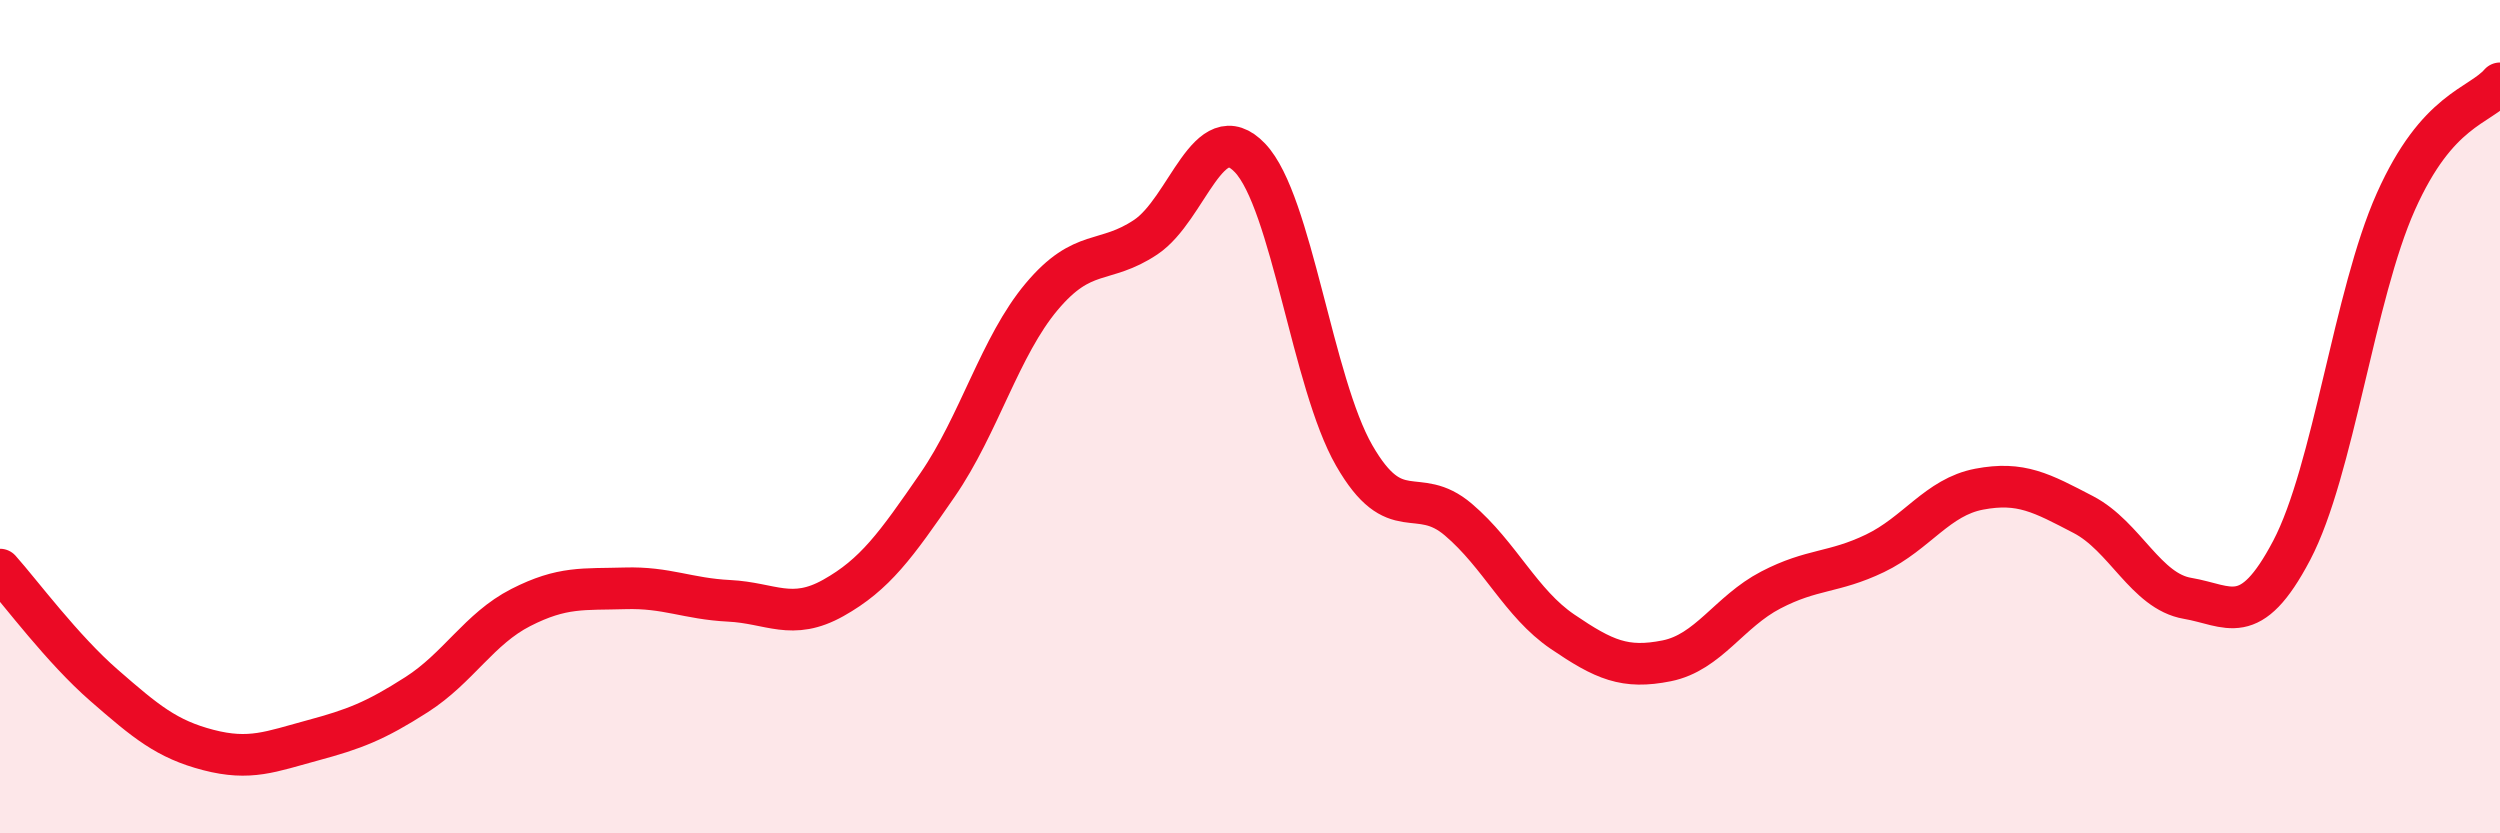
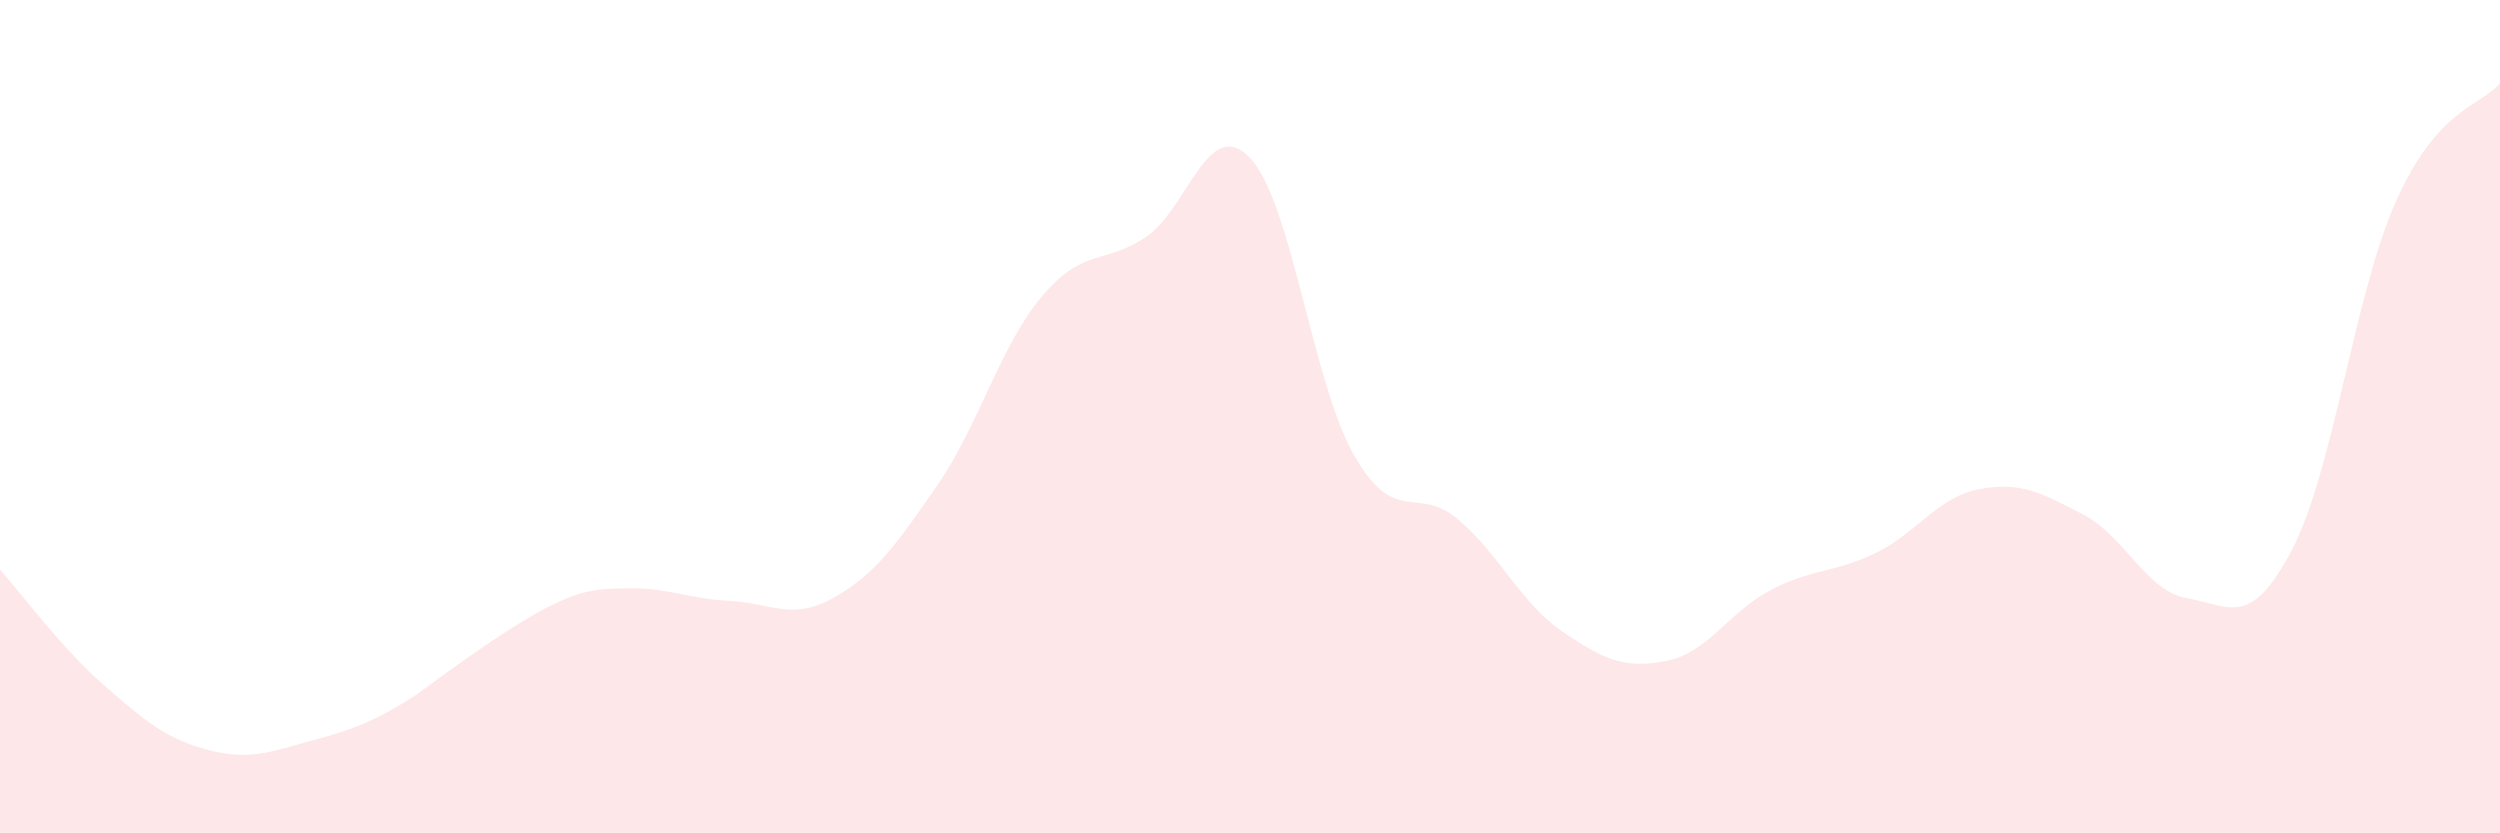
<svg xmlns="http://www.w3.org/2000/svg" width="60" height="20" viewBox="0 0 60 20">
-   <path d="M 0,13.67 C 0.5,14.23 1.5,15.58 2.5,16.45 C 3.5,17.32 4,17.74 5,18 C 6,18.26 6.5,18.04 7.5,17.77 C 8.5,17.5 9,17.31 10,16.67 C 11,16.03 11.5,15.09 12.5,14.58 C 13.5,14.07 14,14.15 15,14.12 C 16,14.09 16.5,14.37 17.5,14.42 C 18.5,14.47 19,14.91 20,14.35 C 21,13.79 21.5,13.09 22.5,11.64 C 23.5,10.19 24,8.31 25,7.12 C 26,5.93 26.5,6.36 27.5,5.69 C 28.5,5.02 29,2.74 30,3.79 C 31,4.84 31.5,9.19 32.5,10.93 C 33.5,12.67 34,11.62 35,12.47 C 36,13.32 36.5,14.48 37.5,15.16 C 38.5,15.84 39,16.06 40,15.86 C 41,15.66 41.5,14.68 42.5,14.16 C 43.5,13.64 44,13.76 45,13.28 C 46,12.8 46.5,11.93 47.5,11.74 C 48.5,11.55 49,11.83 50,12.35 C 51,12.87 51.5,14.19 52.5,14.36 C 53.5,14.53 54,15.11 55,13.21 C 56,11.31 56.5,7.08 57.5,4.84 C 58.5,2.6 59.5,2.57 60,2L60 20L0 20Z" fill="#EB0A25" opacity="0.1" stroke-linecap="round" stroke-linejoin="round" />
-   <path d="M 0,13.67 C 0.5,14.23 1.5,15.58 2.5,16.45 C 3.5,17.32 4,17.74 5,18 C 6,18.26 6.5,18.04 7.5,17.77 C 8.5,17.5 9,17.31 10,16.67 C 11,16.03 11.5,15.09 12.5,14.58 C 13.5,14.07 14,14.15 15,14.12 C 16,14.09 16.5,14.37 17.5,14.42 C 18.5,14.47 19,14.91 20,14.35 C 21,13.79 21.5,13.09 22.5,11.64 C 23.5,10.19 24,8.31 25,7.12 C 26,5.93 26.5,6.36 27.5,5.69 C 28.5,5.02 29,2.74 30,3.79 C 31,4.84 31.5,9.19 32.5,10.93 C 33.5,12.67 34,11.62 35,12.47 C 36,13.32 36.5,14.48 37.5,15.16 C 38.5,15.84 39,16.06 40,15.86 C 41,15.66 41.5,14.68 42.5,14.16 C 43.5,13.64 44,13.76 45,13.28 C 46,12.8 46.5,11.93 47.5,11.74 C 48.5,11.55 49,11.83 50,12.35 C 51,12.87 51.5,14.19 52.5,14.36 C 53.5,14.53 54,15.11 55,13.21 C 56,11.31 56.5,7.08 57.5,4.84 C 58.5,2.6 59.5,2.57 60,2" stroke="#EB0A25" stroke-width="1" fill="none" stroke-linecap="round" stroke-linejoin="round" />
+   <path d="M 0,13.67 C 0.5,14.23 1.5,15.58 2.5,16.45 C 3.5,17.32 4,17.74 5,18 C 6,18.26 6.5,18.04 7.5,17.77 C 8.5,17.5 9,17.31 10,16.67 C 13.5,14.07 14,14.15 15,14.12 C 16,14.09 16.5,14.37 17.5,14.42 C 18.5,14.47 19,14.91 20,14.35 C 21,13.79 21.5,13.09 22.5,11.64 C 23.5,10.19 24,8.31 25,7.12 C 26,5.93 26.5,6.36 27.5,5.69 C 28.5,5.02 29,2.74 30,3.79 C 31,4.84 31.5,9.19 32.5,10.93 C 33.5,12.67 34,11.62 35,12.47 C 36,13.32 36.5,14.48 37.5,15.16 C 38.5,15.84 39,16.06 40,15.86 C 41,15.66 41.5,14.68 42.5,14.16 C 43.5,13.64 44,13.76 45,13.28 C 46,12.8 46.5,11.93 47.5,11.74 C 48.5,11.55 49,11.83 50,12.35 C 51,12.87 51.5,14.19 52.5,14.36 C 53.5,14.53 54,15.11 55,13.21 C 56,11.31 56.5,7.08 57.5,4.84 C 58.5,2.6 59.5,2.57 60,2L60 20L0 20Z" fill="#EB0A25" opacity="0.1" stroke-linecap="round" stroke-linejoin="round" />
</svg>